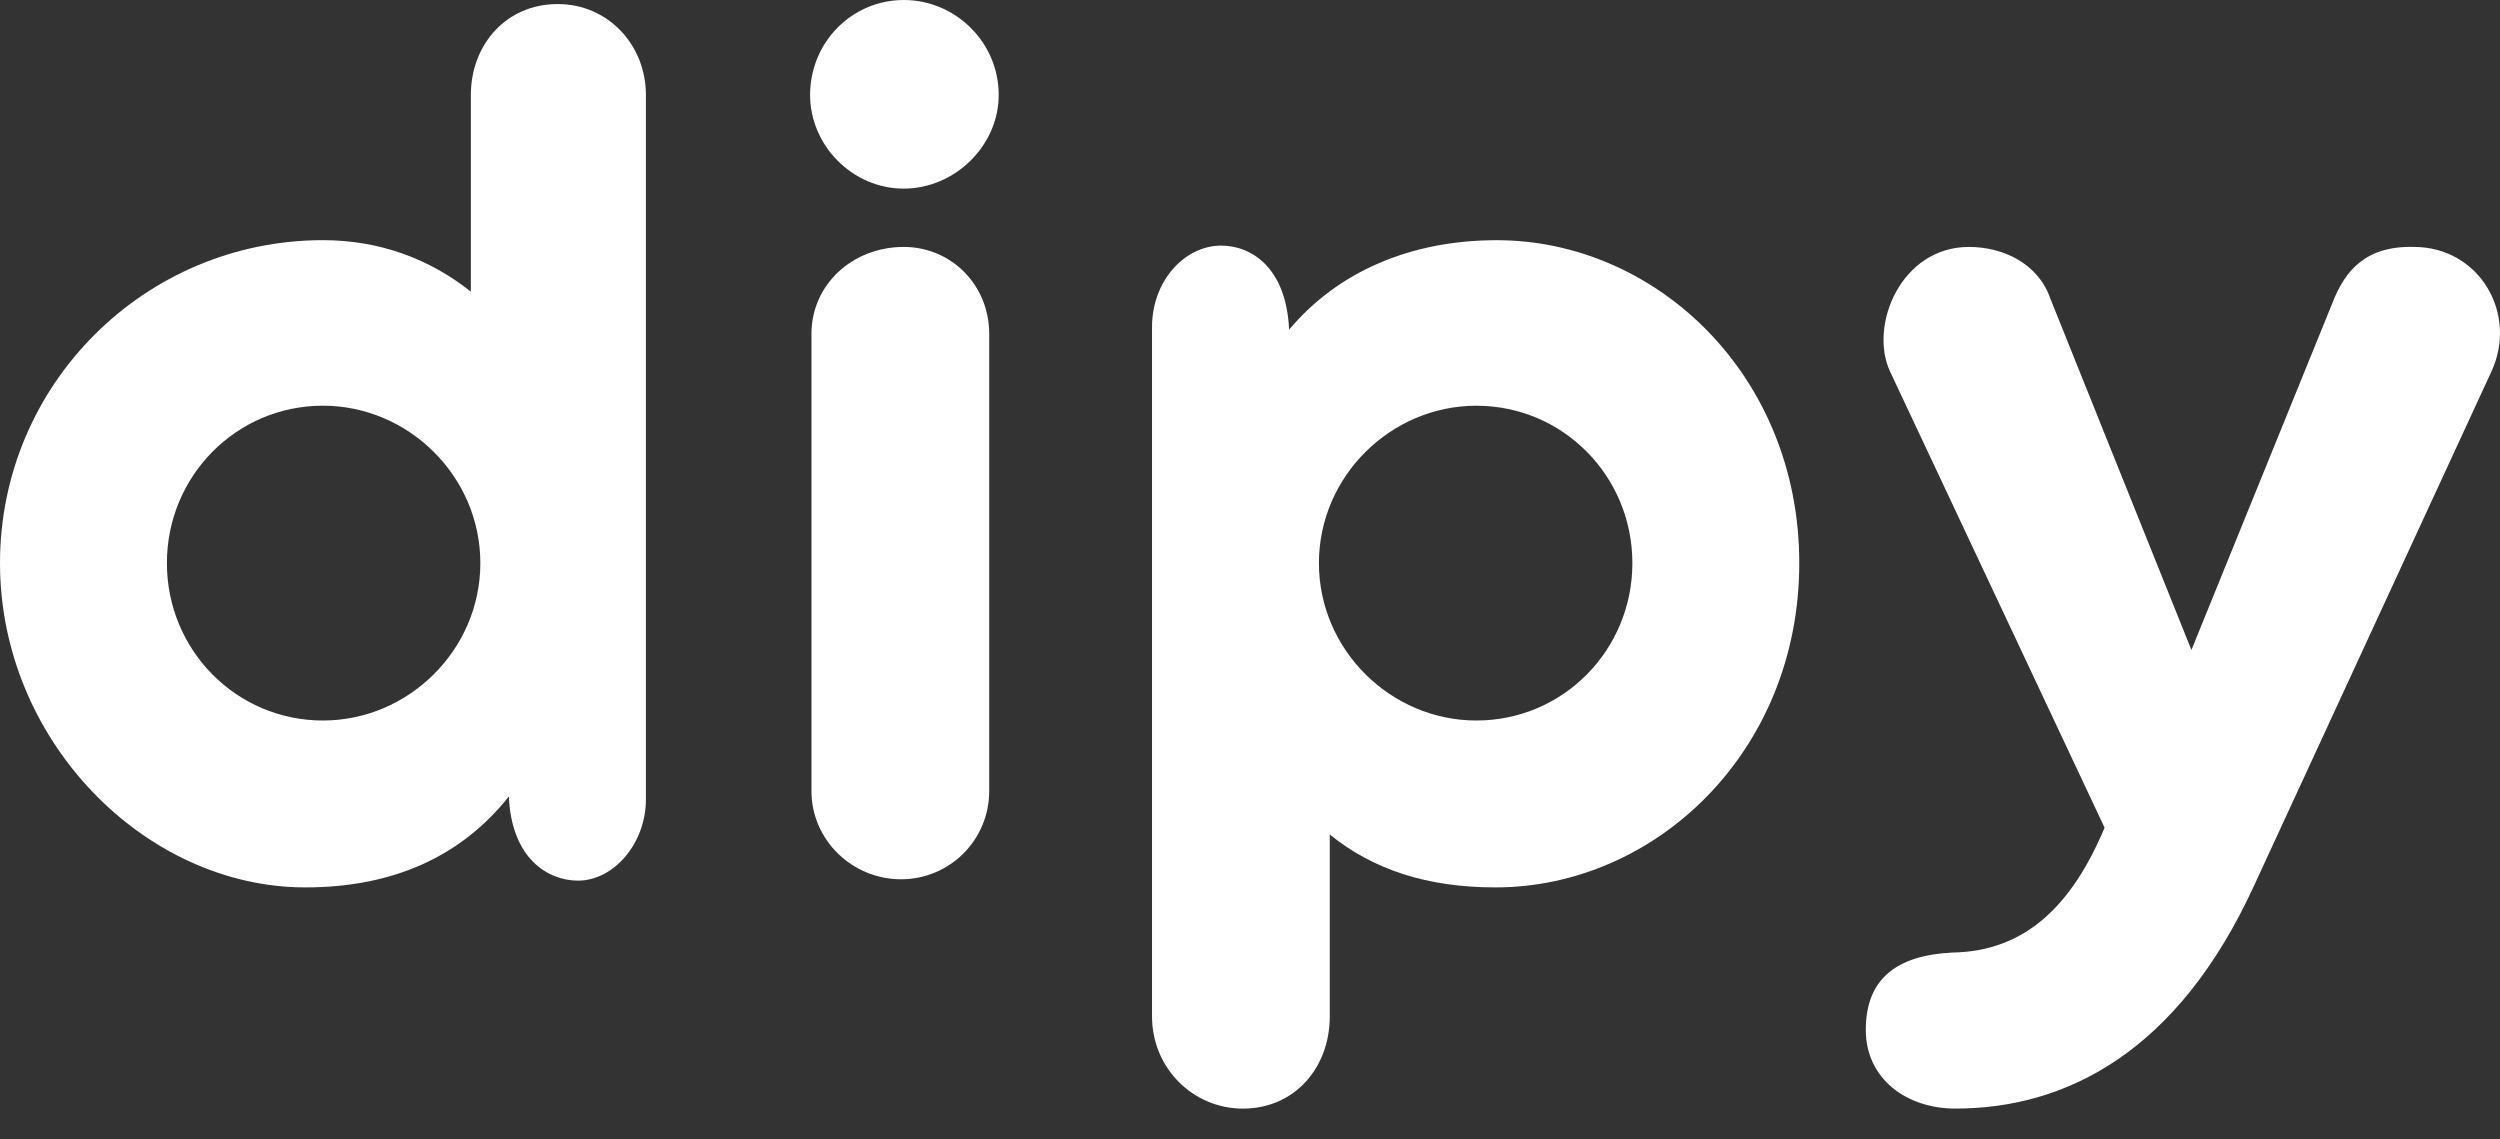
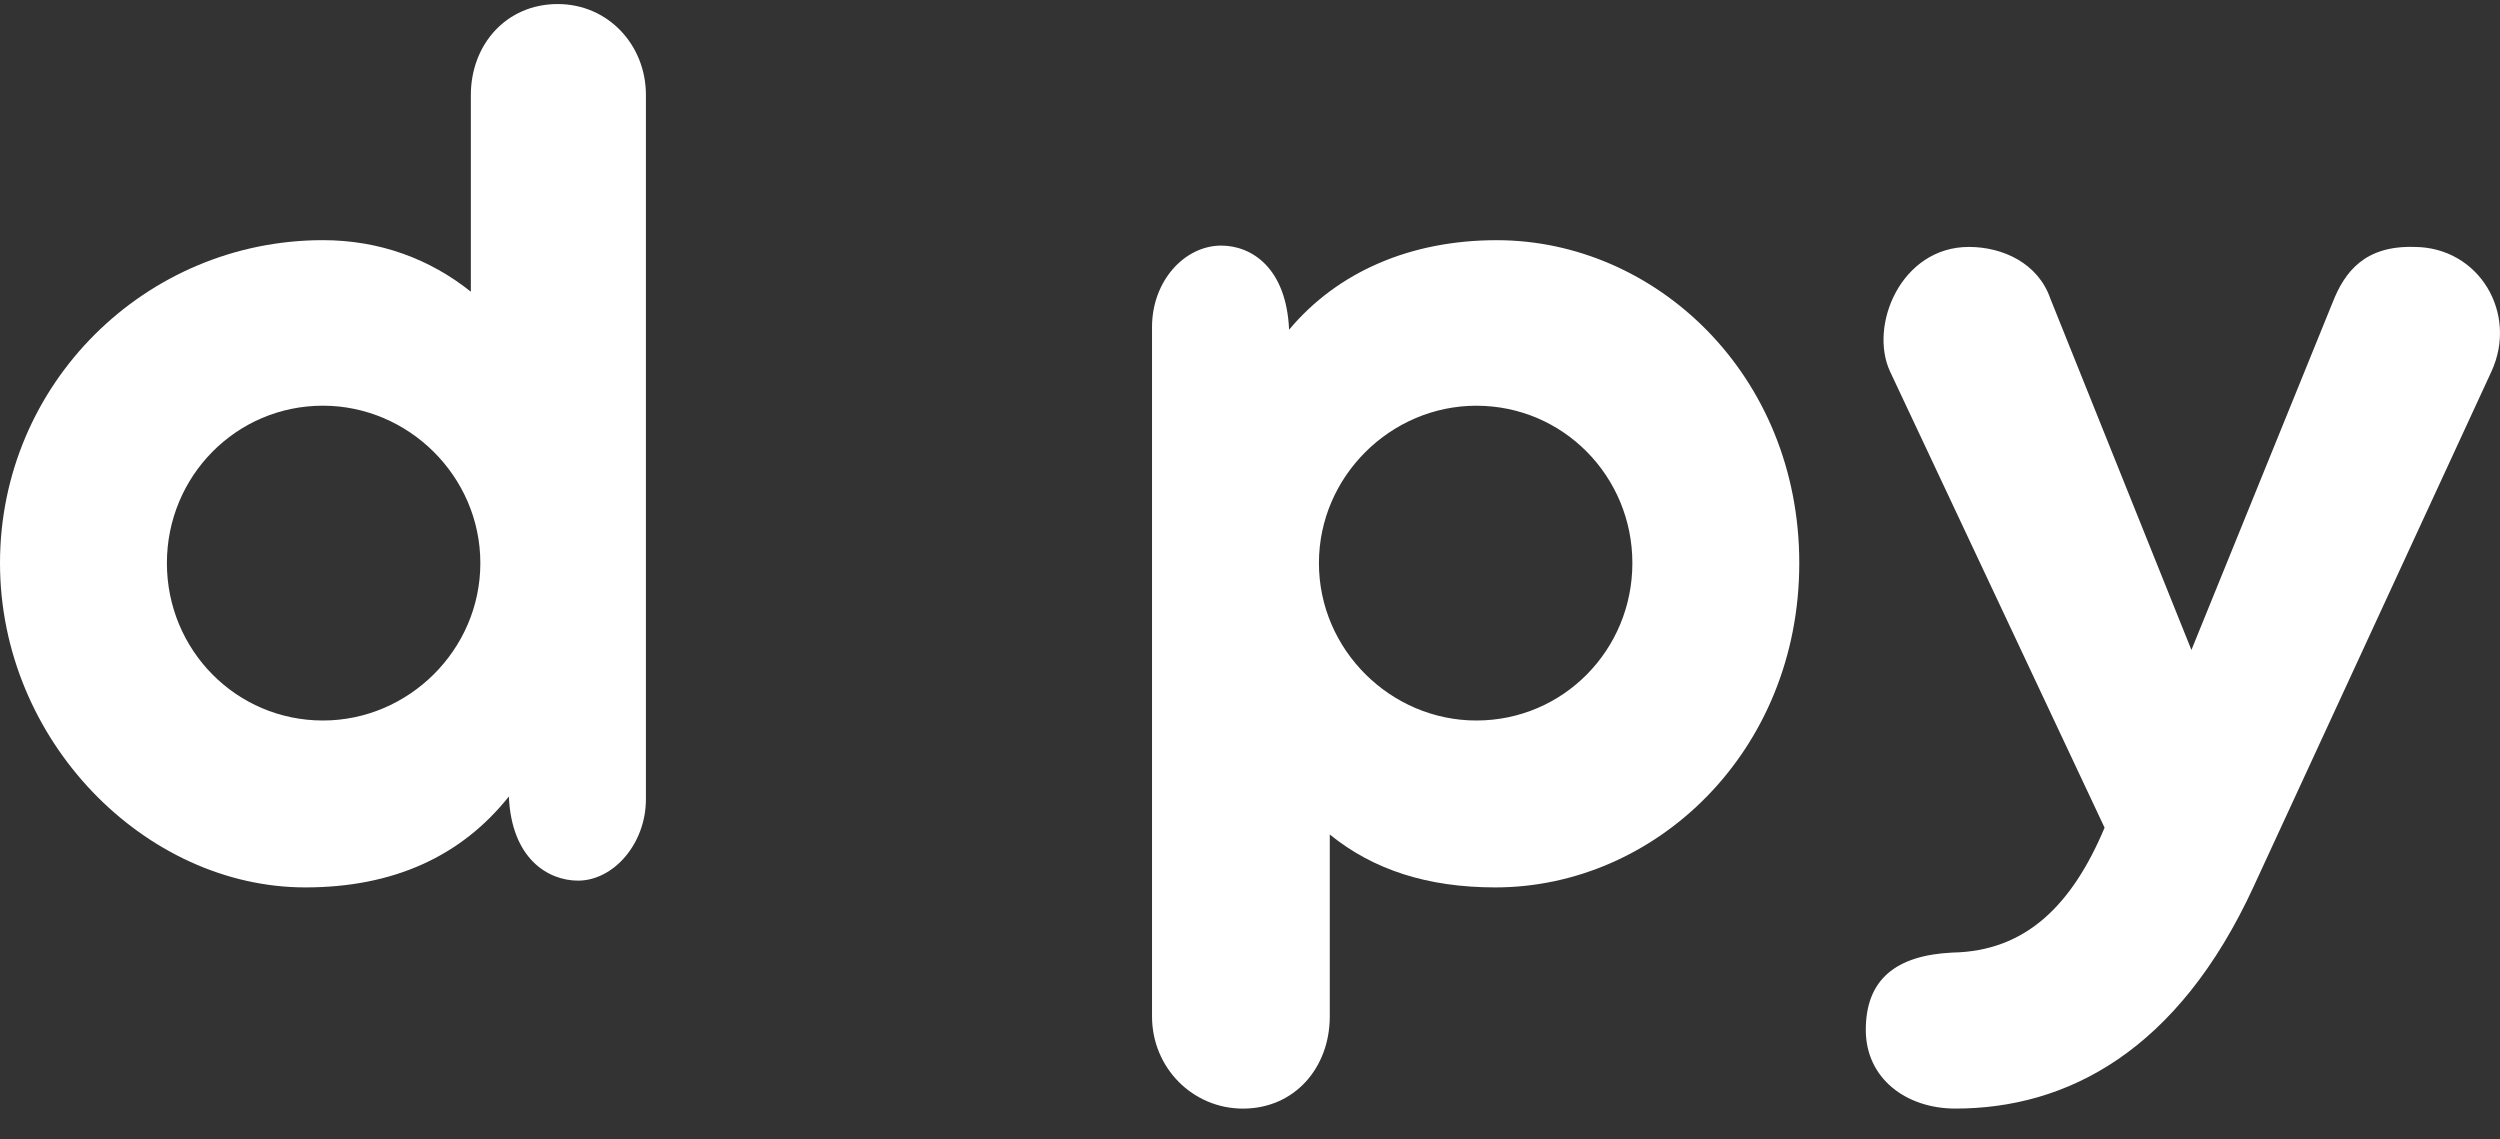
<svg xmlns="http://www.w3.org/2000/svg" width="79" height="36" viewBox="0 0 79 36" fill="none">
  <rect x="0" y="0" width="79" height="36" fill="#333333" stroke="none" />
  <path d="M17.624 0.128C15.994 0.128 14.879 1.414 14.879 3.001V9.218C13.593 8.19 12.006 7.589 10.205 7.589C4.588 7.589 0 12.134 0 17.794C0 23.412 4.588 28.042 9.648 28.042C12.435 28.042 14.579 27.056 16.08 25.169C16.165 27.142 17.324 27.828 18.267 27.828C19.381 27.828 20.411 26.67 20.411 25.255V3.001C20.411 1.414 19.21 0.128 17.624 0.128ZM10.205 22.768C7.462 22.768 5.274 20.539 5.274 17.794C5.274 15.05 7.462 12.82 10.205 12.82C12.907 12.82 15.179 15.05 15.179 17.794C15.179 20.539 12.907 22.768 10.205 22.768Z" fill="white" />
-   <path d="M28.558 5.96C30.187 5.96 31.559 4.588 31.559 3.002C31.559 1.329 30.187 0 28.558 0C26.928 0 25.599 1.329 25.599 3.002C25.599 4.588 26.928 5.96 28.558 5.96ZM28.472 27.785C30.015 27.785 31.259 26.541 31.259 24.998V10.548C31.259 9.004 30.058 7.803 28.558 7.803C26.928 7.803 25.642 9.004 25.642 10.548V24.998C25.642 26.541 26.928 27.785 28.472 27.785Z" fill="white" />
  <path d="M47.295 7.59C44.594 7.59 42.278 8.576 40.735 10.419C40.65 8.447 39.535 7.761 38.591 7.761C37.433 7.761 36.404 8.876 36.404 10.334V32.117C36.404 33.745 37.69 35.032 39.277 35.032C40.906 35.032 42.021 33.745 42.021 32.117V26.37C43.393 27.485 45.109 28.042 47.252 28.042C52.312 28.042 56.857 23.754 56.857 17.794C56.857 11.835 52.312 7.59 47.295 7.59ZM46.652 22.768C43.951 22.768 41.678 20.539 41.678 17.794C41.678 15.051 43.951 12.821 46.652 12.821C49.397 12.821 51.583 15.051 51.583 17.794C51.583 20.539 49.397 22.768 46.652 22.768Z" fill="white" />
  <path d="M76.281 7.803C74.737 7.761 74.094 8.576 73.709 9.562L69.249 20.539L64.79 9.433C64.404 8.318 63.289 7.803 62.217 7.803C60.073 7.803 59.044 10.29 59.73 11.749L66.505 26.155C65.476 28.6 64.018 30.058 61.702 30.101C59.901 30.186 58.959 30.958 58.959 32.544C58.959 34.089 60.245 35.031 61.788 35.031C65.304 35.031 68.82 33.23 71.222 28L78.725 11.749C79.583 9.904 78.339 7.803 76.281 7.803Z" fill="white" />
</svg>